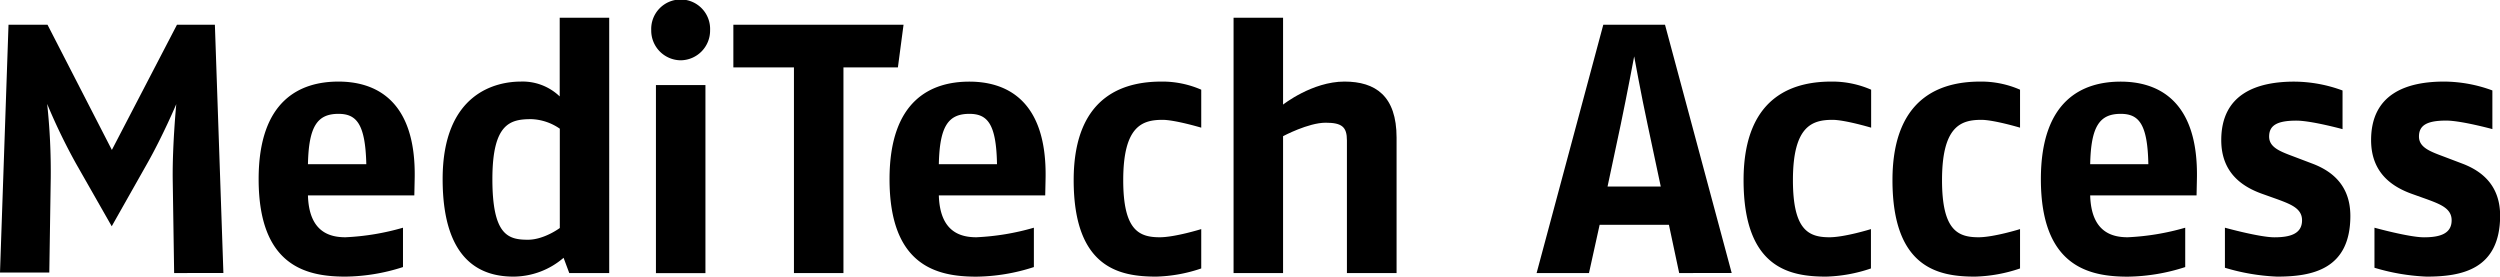
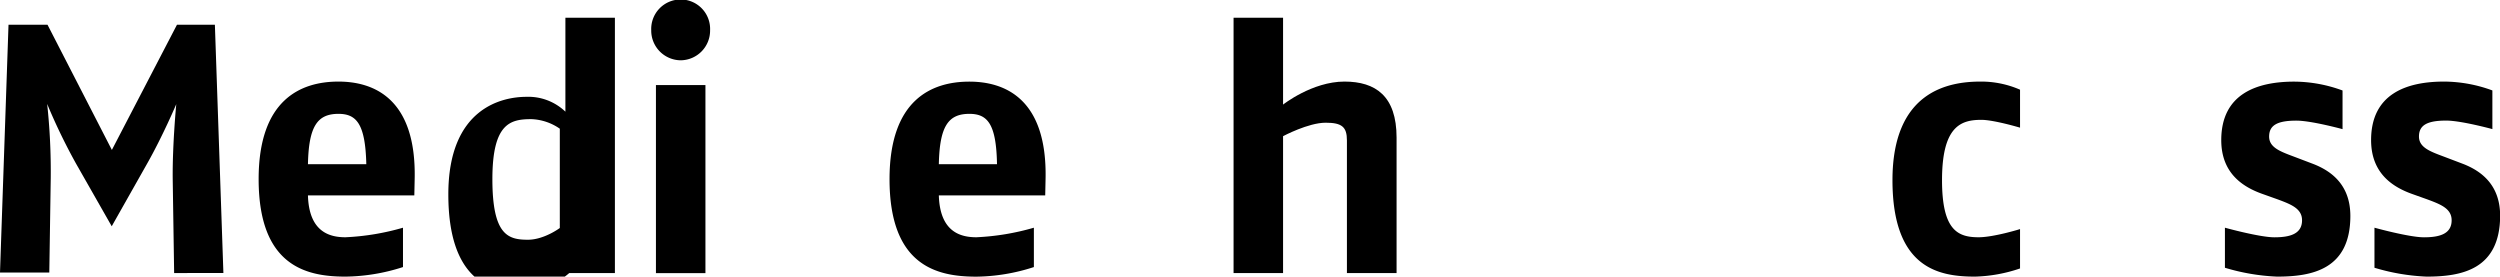
<svg xmlns="http://www.w3.org/2000/svg" viewBox="0 0 505.04 55.88">
  <g id="Ebene_2" data-name="Ebene 2">
    <g id="Ebene_1-2" data-name="Ebene 1">
      <path d="M35.18,55.16l-.29-19c-.07-6.95.72-15.12.72-15.12s-2.73,6.45-5.88,12L22.57,45.71,15.33,33a118.65,118.65,0,0,1-5.8-12,127.88,127.88,0,0,1,.72,15.05l-.29,19H0L1.72,5H9.6l13,25.29L35.75,5h7.66l1.72,50.15Z" />
      <path d="M83.7,39.47H62.21c.21,7.45,4.44,8.46,7.59,8.46A49.61,49.61,0,0,0,81.41,46v7.95A38.93,38.93,0,0,1,69.8,55.88c-7.88,0-17.55-2.08-17.55-19.7,0-16,8.45-19.7,16.12-19.7,7.16,0,15.76,3.44,15.4,19.7ZM68.37,23c-4.3,0-6,2.58-6.16,10.17H74C73.81,25,72,23,68.37,23Z" />
-       <path d="M115,55.16l-1.15-3.08a15.58,15.58,0,0,1-10.1,3.8c-5.94,0-14.33-2.51-14.33-19.7,0-17.55,11-19.7,15.77-19.7a10.82,10.82,0,0,1,7.88,3V3.58h10V55.16ZM113.09,26a10.72,10.72,0,0,0-5.74-1.93c-4.22,0-7.88.79-7.88,12.11s3.16,12.25,7.17,12.25c3.29,0,6.45-2.37,6.45-2.37Z" />
+       <path d="M115,55.16a15.58,15.58,0,0,1-10.1,3.8c-5.94,0-14.33-2.51-14.33-19.7,0-17.55,11-19.7,15.77-19.7a10.82,10.82,0,0,1,7.88,3V3.58h10V55.16ZM113.09,26a10.72,10.72,0,0,0-5.74-1.93c-4.22,0-7.88.79-7.88,12.11s3.16,12.25,7.17,12.25c3.29,0,6.45-2.37,6.45-2.37Z" />
      <path d="M137.51,12.18a6,6,0,0,1-5.95-6.09,5.95,5.95,0,1,1,11.89,0A6,6,0,0,1,137.51,12.18Zm-5,43v-38h10v38Z" />
-       <path d="M181.39,13.61h-11V55.16h-10V13.61H148.15V5h34.38Z" />
      <path d="M211.15,39.47H189.66c.22,7.45,4.44,8.46,7.6,8.46A49.6,49.6,0,0,0,208.86,46v7.95a38.82,38.82,0,0,1-11.6,1.94c-7.88,0-17.56-2.08-17.56-19.7,0-16,8.46-19.7,16.12-19.7,7.17,0,15.76,3.44,15.4,19.7ZM195.82,23c-4.3,0-6,2.58-6.16,10.17h11.75C201.27,25,199.48,23,195.82,23Z" />
-       <path d="M233.59,55.88c-7.23,0-16.69-1.58-16.69-19.49s11.25-19.91,17.77-19.91a19.64,19.64,0,0,1,8,1.64v7.67s-5.3-1.58-7.81-1.58c-4.08,0-7.95,1.22-7.95,12.18,0,10.1,3.15,11.54,7.38,11.54,3.08,0,8.38-1.65,8.38-1.65v7.95A30.35,30.35,0,0,1,233.59,55.88Z" />
      <path d="M272.1,55.16V28.37c0-2.72-1-3.58-4.3-3.58-3.51,0-8.6,2.72-8.6,2.72V55.16h-10V3.58h10V21.13s5.88-4.65,12.4-4.65c6.3,0,10.53,2.93,10.53,11.32V55.16Z" />
-       <path d="M339.22,55.16l-2.07-9.74h-14L321,55.16H310.42L323.89,5h12.47l13.47,50.15Zm-6.37-29.94c-1.29-5.95-2.72-13.83-2.72-13.83s-1.44,7.67-2.73,13.83l-2.65,12.46H335.5Z" />
-       <path d="M368.93,55.88c-7.24,0-16.7-1.58-16.7-19.49S363.48,16.48,370,16.48a19.58,19.58,0,0,1,8,1.64v7.67s-5.3-1.58-7.8-1.58c-4.09,0-8,1.22-8,12.18,0,10.1,3.16,11.54,7.38,11.54,3.08,0,8.38-1.65,8.38-1.65v7.95A30.33,30.33,0,0,1,368.93,55.88Z" />
      <path d="M399,55.88c-7.23,0-16.69-1.58-16.69-19.49s11.25-19.91,17.77-19.91a19.58,19.58,0,0,1,8,1.64v7.67s-5.3-1.58-7.81-1.58c-4.08,0-7.95,1.22-7.95,12.18,0,10.1,3.15,11.54,7.38,11.54,3.08,0,8.38-1.65,8.38-1.65v7.95A30.35,30.35,0,0,1,399,55.88Z" />
-       <path d="M443.74,39.47H422.25c.21,7.45,4.44,8.46,7.59,8.46A49.61,49.61,0,0,0,441.45,46v7.95a38.93,38.93,0,0,1-11.61,1.94c-7.88,0-17.55-2.08-17.55-19.7,0-16,8.45-19.7,16.12-19.7,7.16,0,15.76,3.44,15.4,19.7ZM428.41,23c-4.3,0-6,2.58-6.16,10.17H434C433.85,25,432.06,23,428.41,23Z" />
      <path d="M460,55.88a42.24,42.24,0,0,1-10.53-1.79V46s7,1.94,10,1.94c3.22,0,5.58-.72,5.58-3.44,0-2.37-2.22-3.22-4.94-4.23l-3-1.07c-3.87-1.36-8.38-4.09-8.38-10.89,0-9.39,7.24-11.82,14.76-11.82a28.54,28.54,0,0,1,9.74,1.79v7.81s-6.3-1.72-9.31-1.72c-3.87,0-5.52.93-5.52,3.22s2.44,3.08,5.3,4.16l3.58,1.36c3.87,1.5,7.53,4.37,7.53,10.53C474.8,54.45,467.06,55.88,460,55.88Z" />
      <path d="M490.21,55.88a42.24,42.24,0,0,1-10.53-1.79V46s7,1.94,10,1.94c3.23,0,5.59-.72,5.59-3.44,0-2.37-2.22-3.22-4.94-4.23l-3-1.07C483.48,37.83,479,35.1,479,28.3c0-9.39,7.23-11.82,14.75-11.82a28.56,28.56,0,0,1,9.75,1.79v7.81s-6.31-1.72-9.32-1.72c-3.86,0-5.51.93-5.51,3.22s2.43,3.08,5.3,4.16l3.58,1.36c3.87,1.5,7.52,4.37,7.52,10.53C505,54.45,497.31,55.88,490.21,55.88Z" />
    </g>
  </g>
</svg>